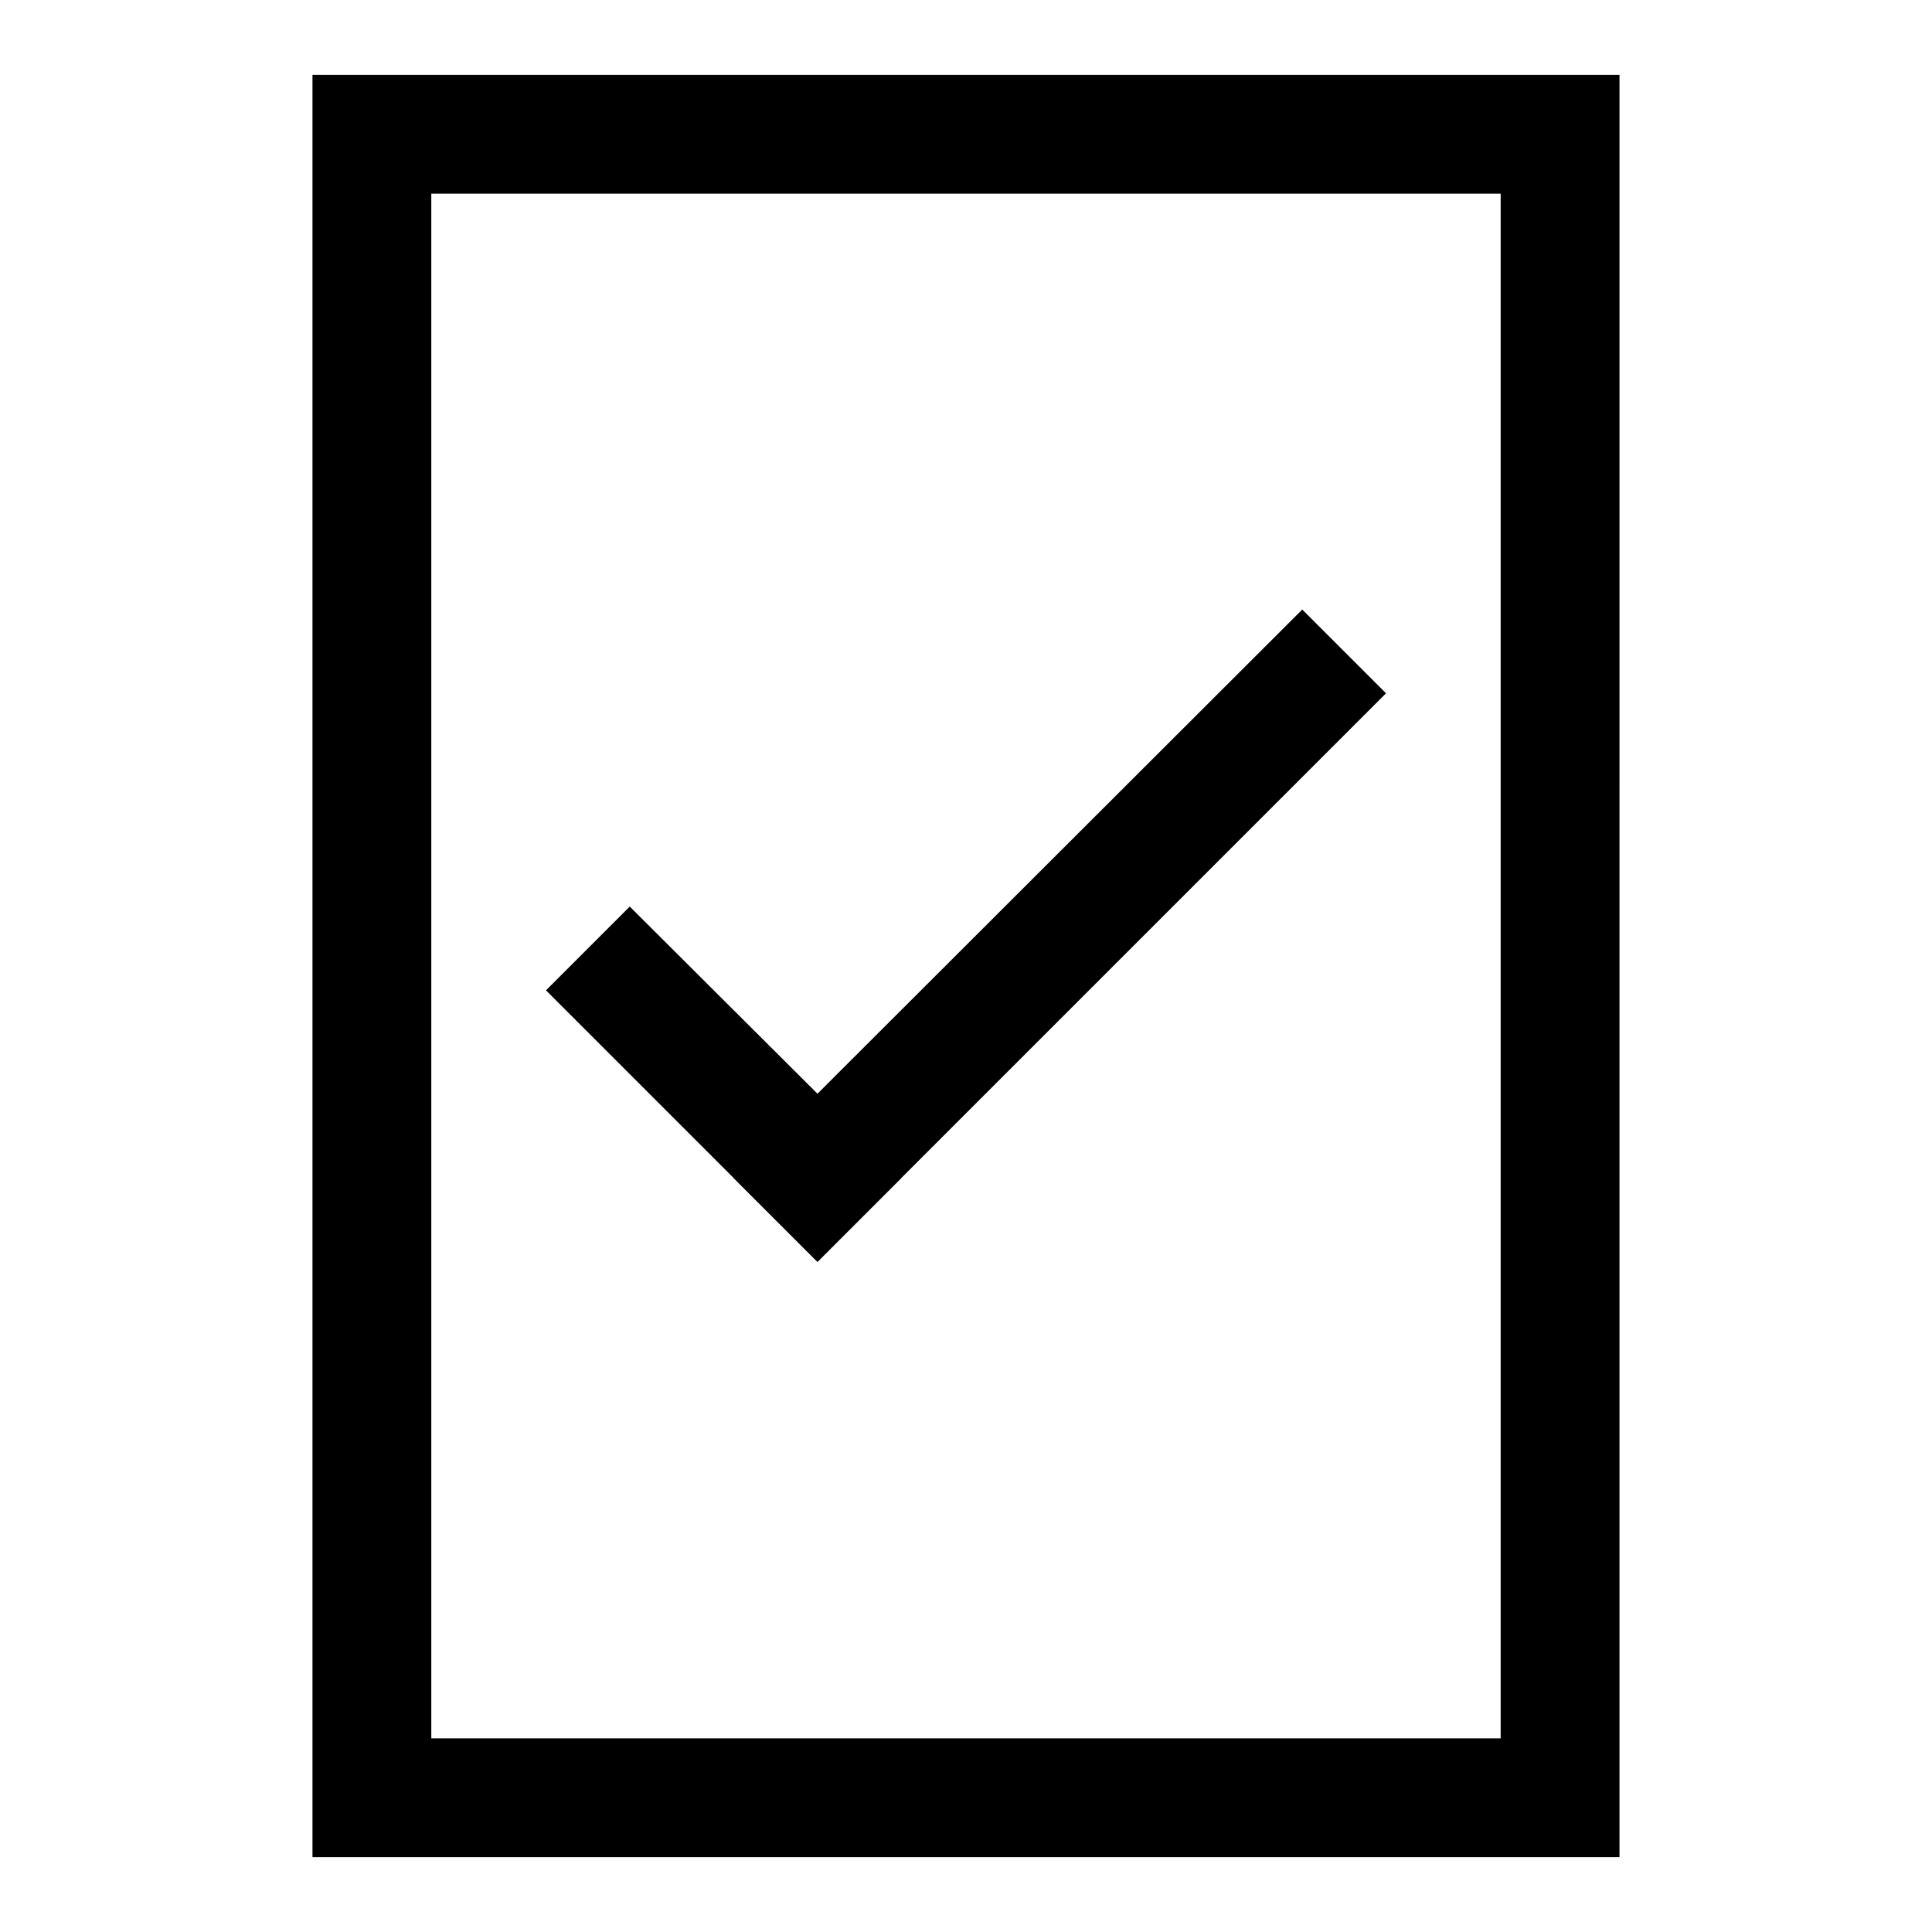
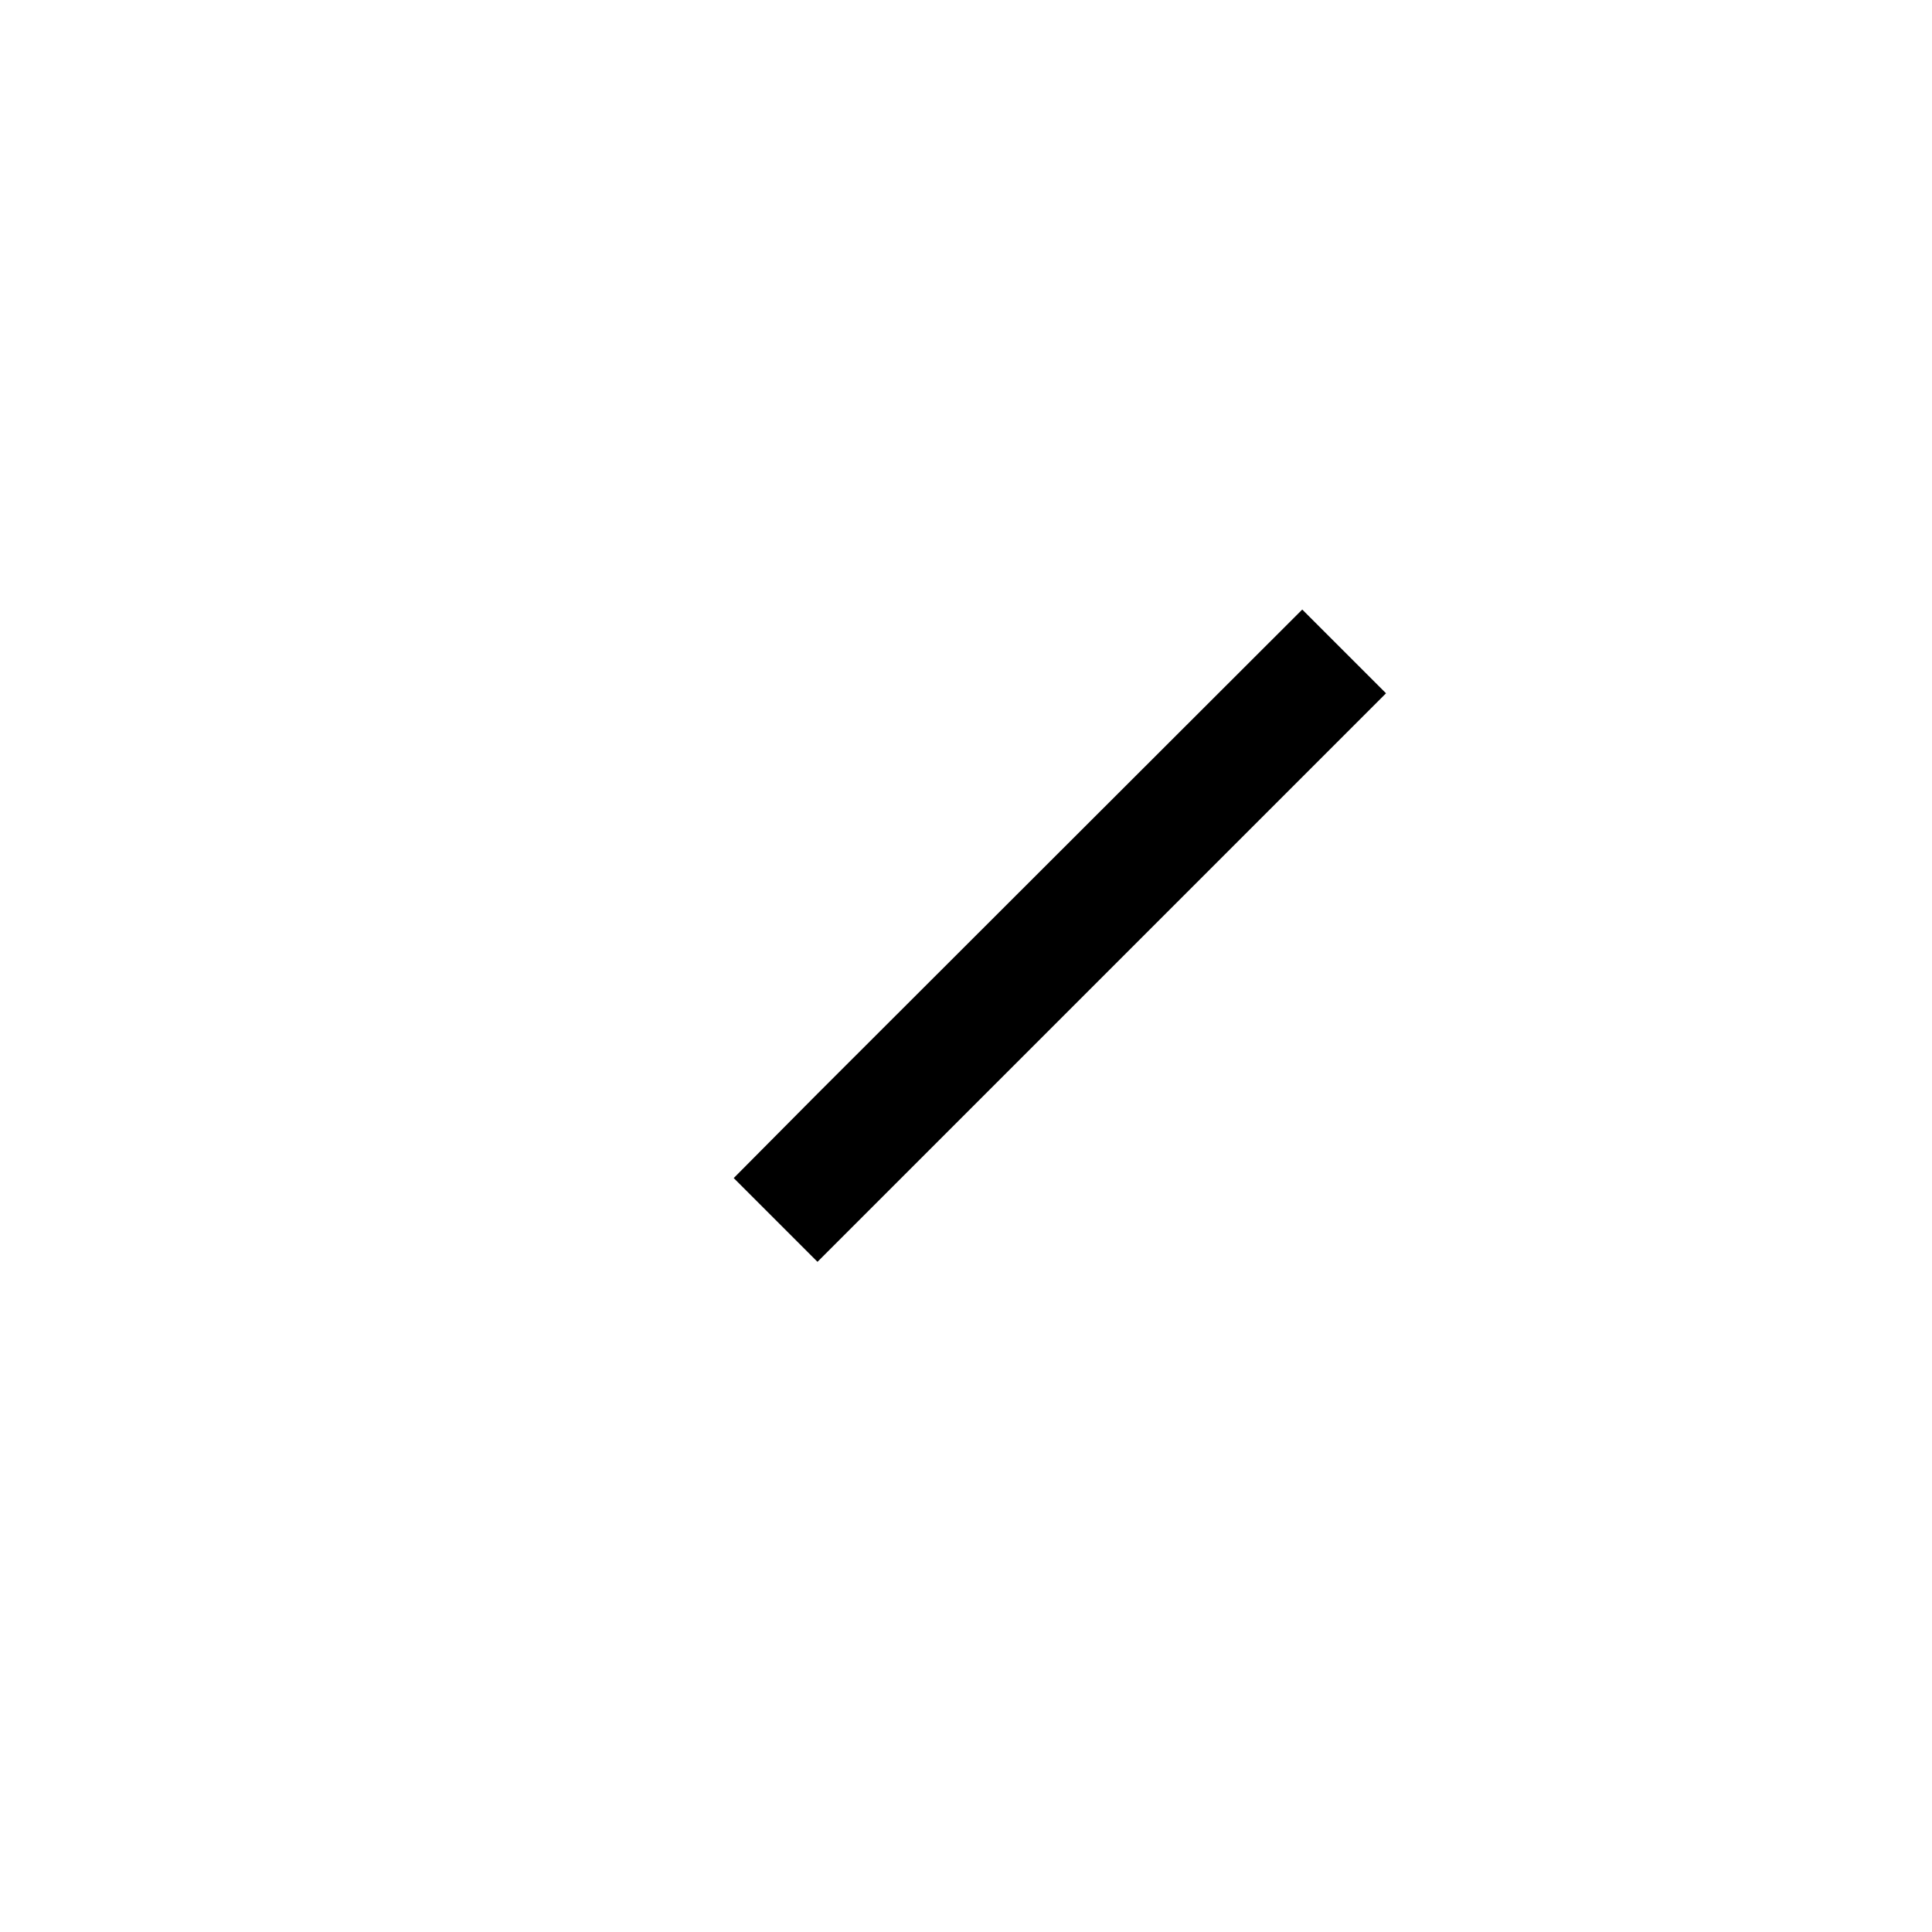
<svg xmlns="http://www.w3.org/2000/svg" fill="#000000" width="800px" height="800px" version="1.1" viewBox="144 144 512 512">
  <g>
-     <path d="m226.81 163.84v472.32h346.37l0.004-472.32zm314.88 440.84h-283.39v-409.35h283.39z" />
    <path d="m511.31 327.73-150.67 150.67-22.199-22.199 22.199-22.355 128.47-128.31z" />
-     <path d="m382.84 456.2-22.199 22.199-71.949-71.949 22.199-22.199 49.75 49.594z" />
  </g>
</svg>